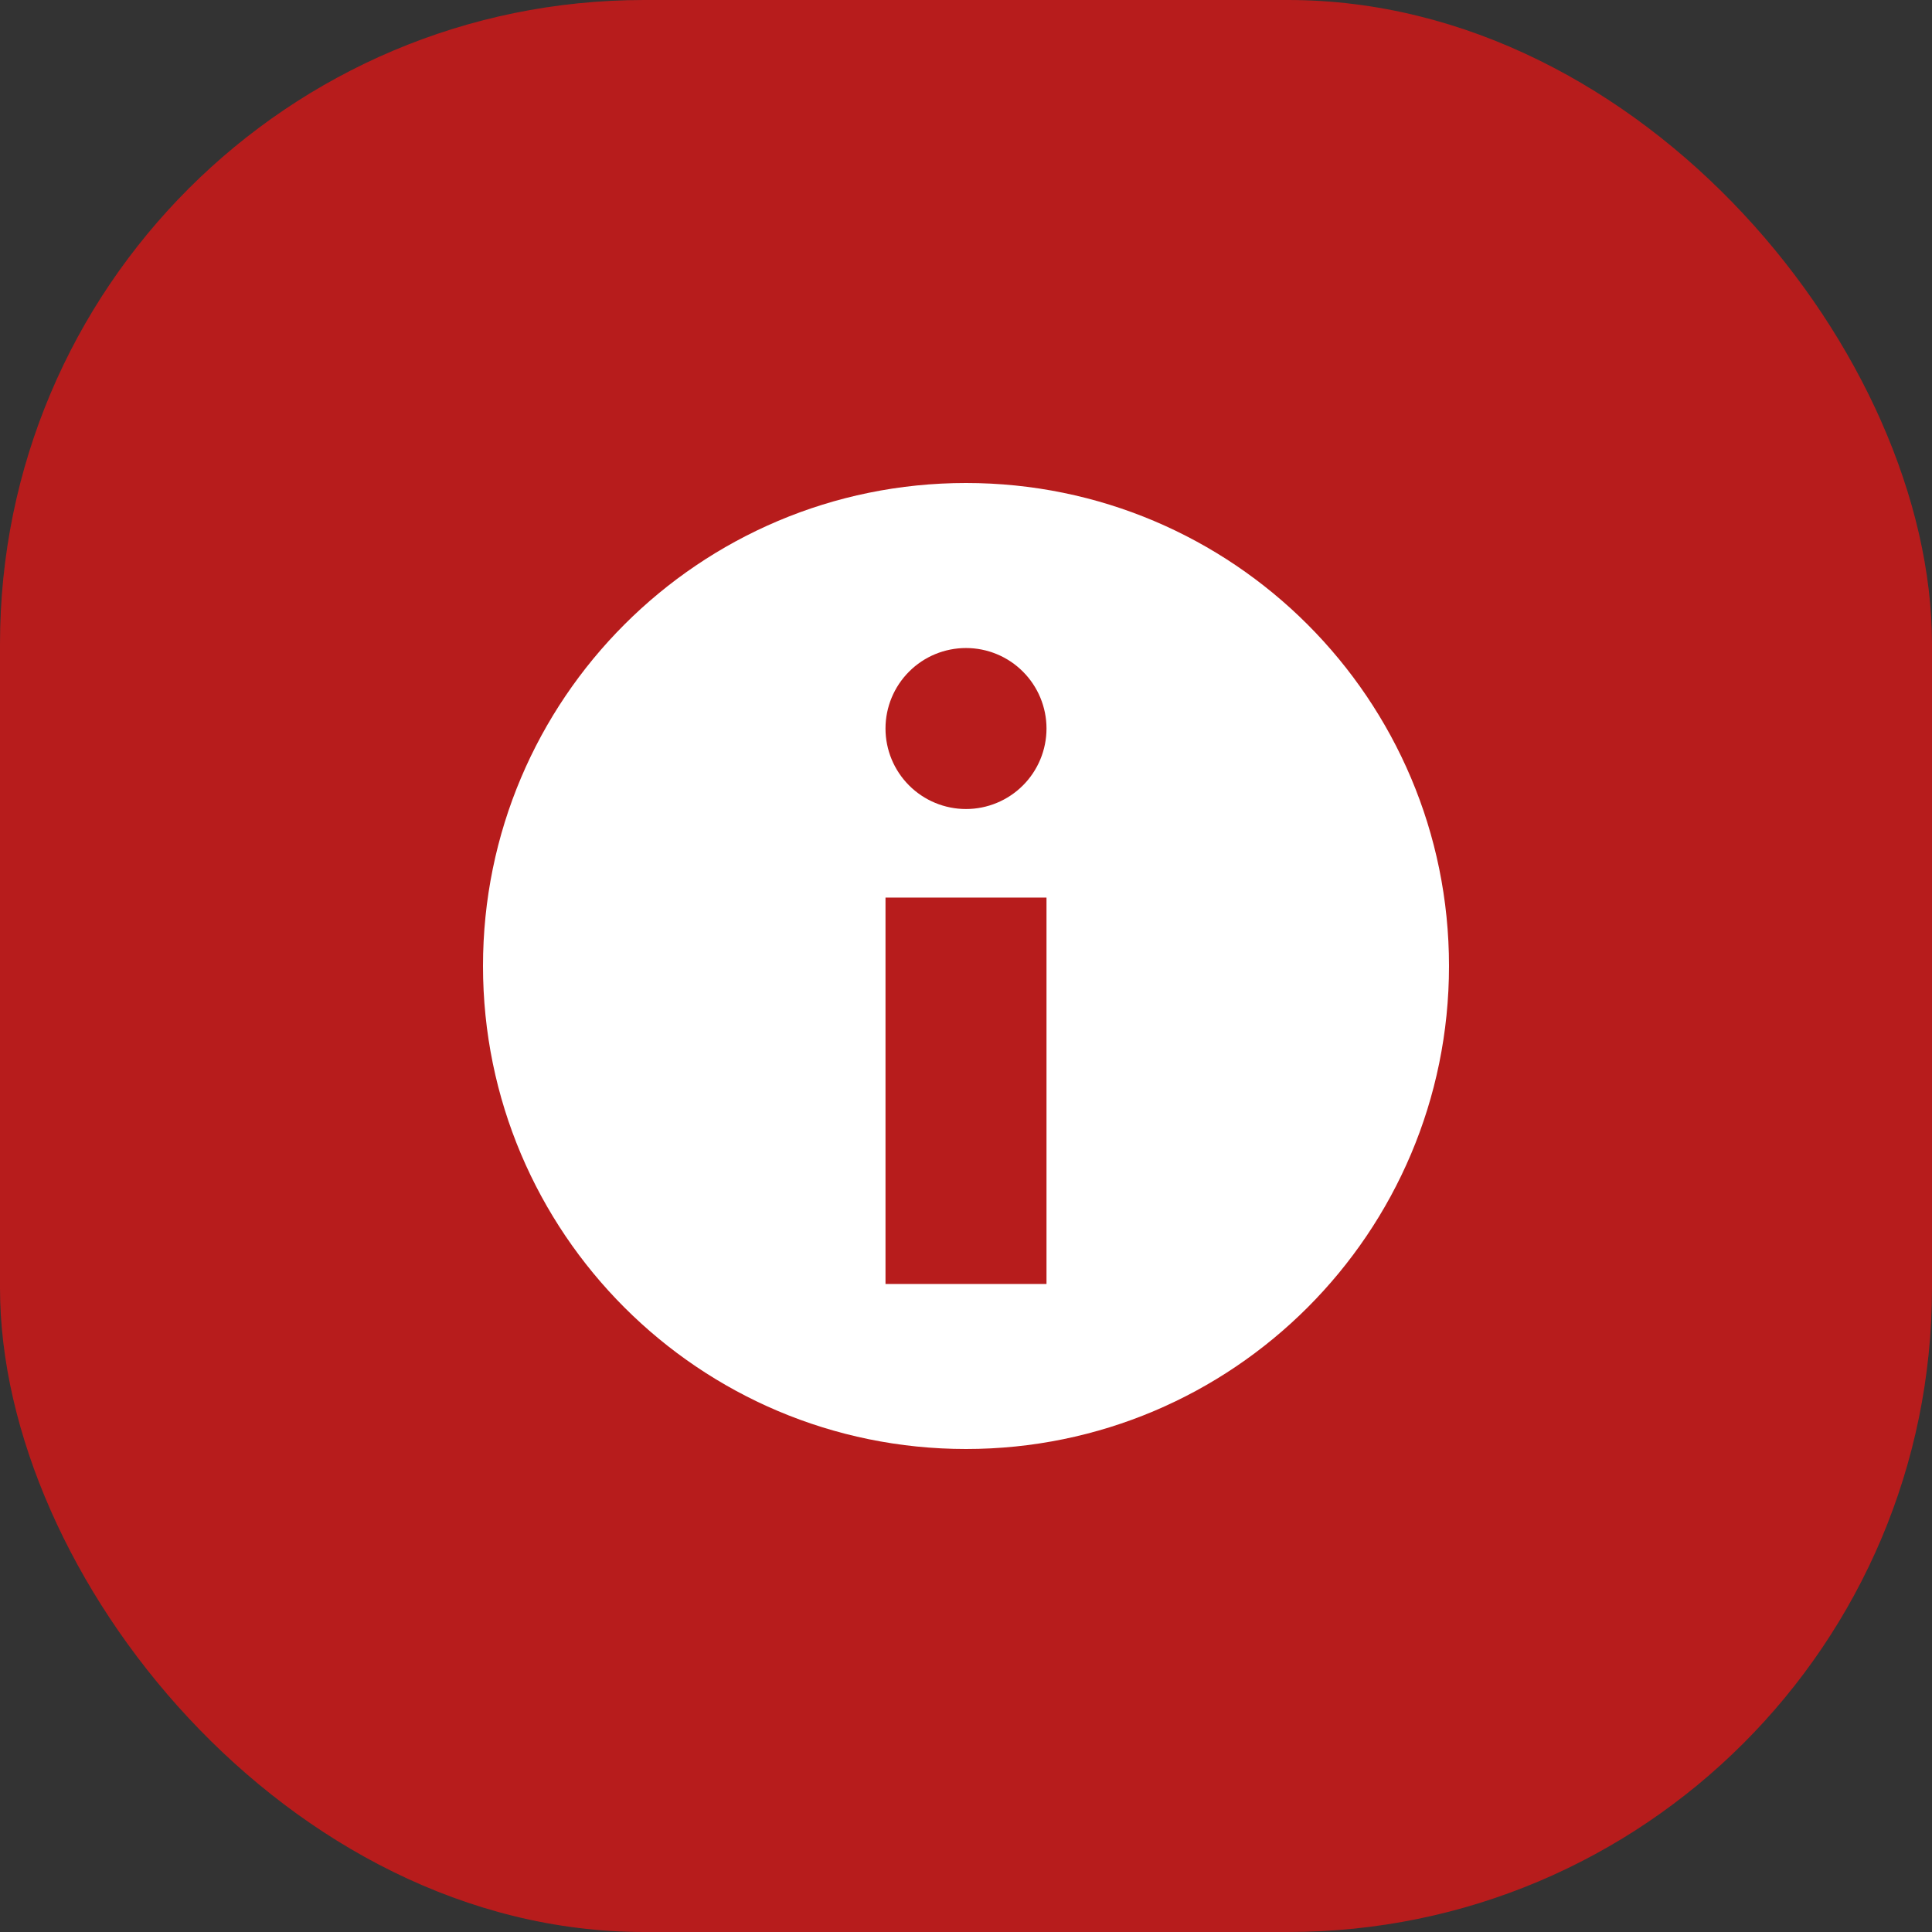
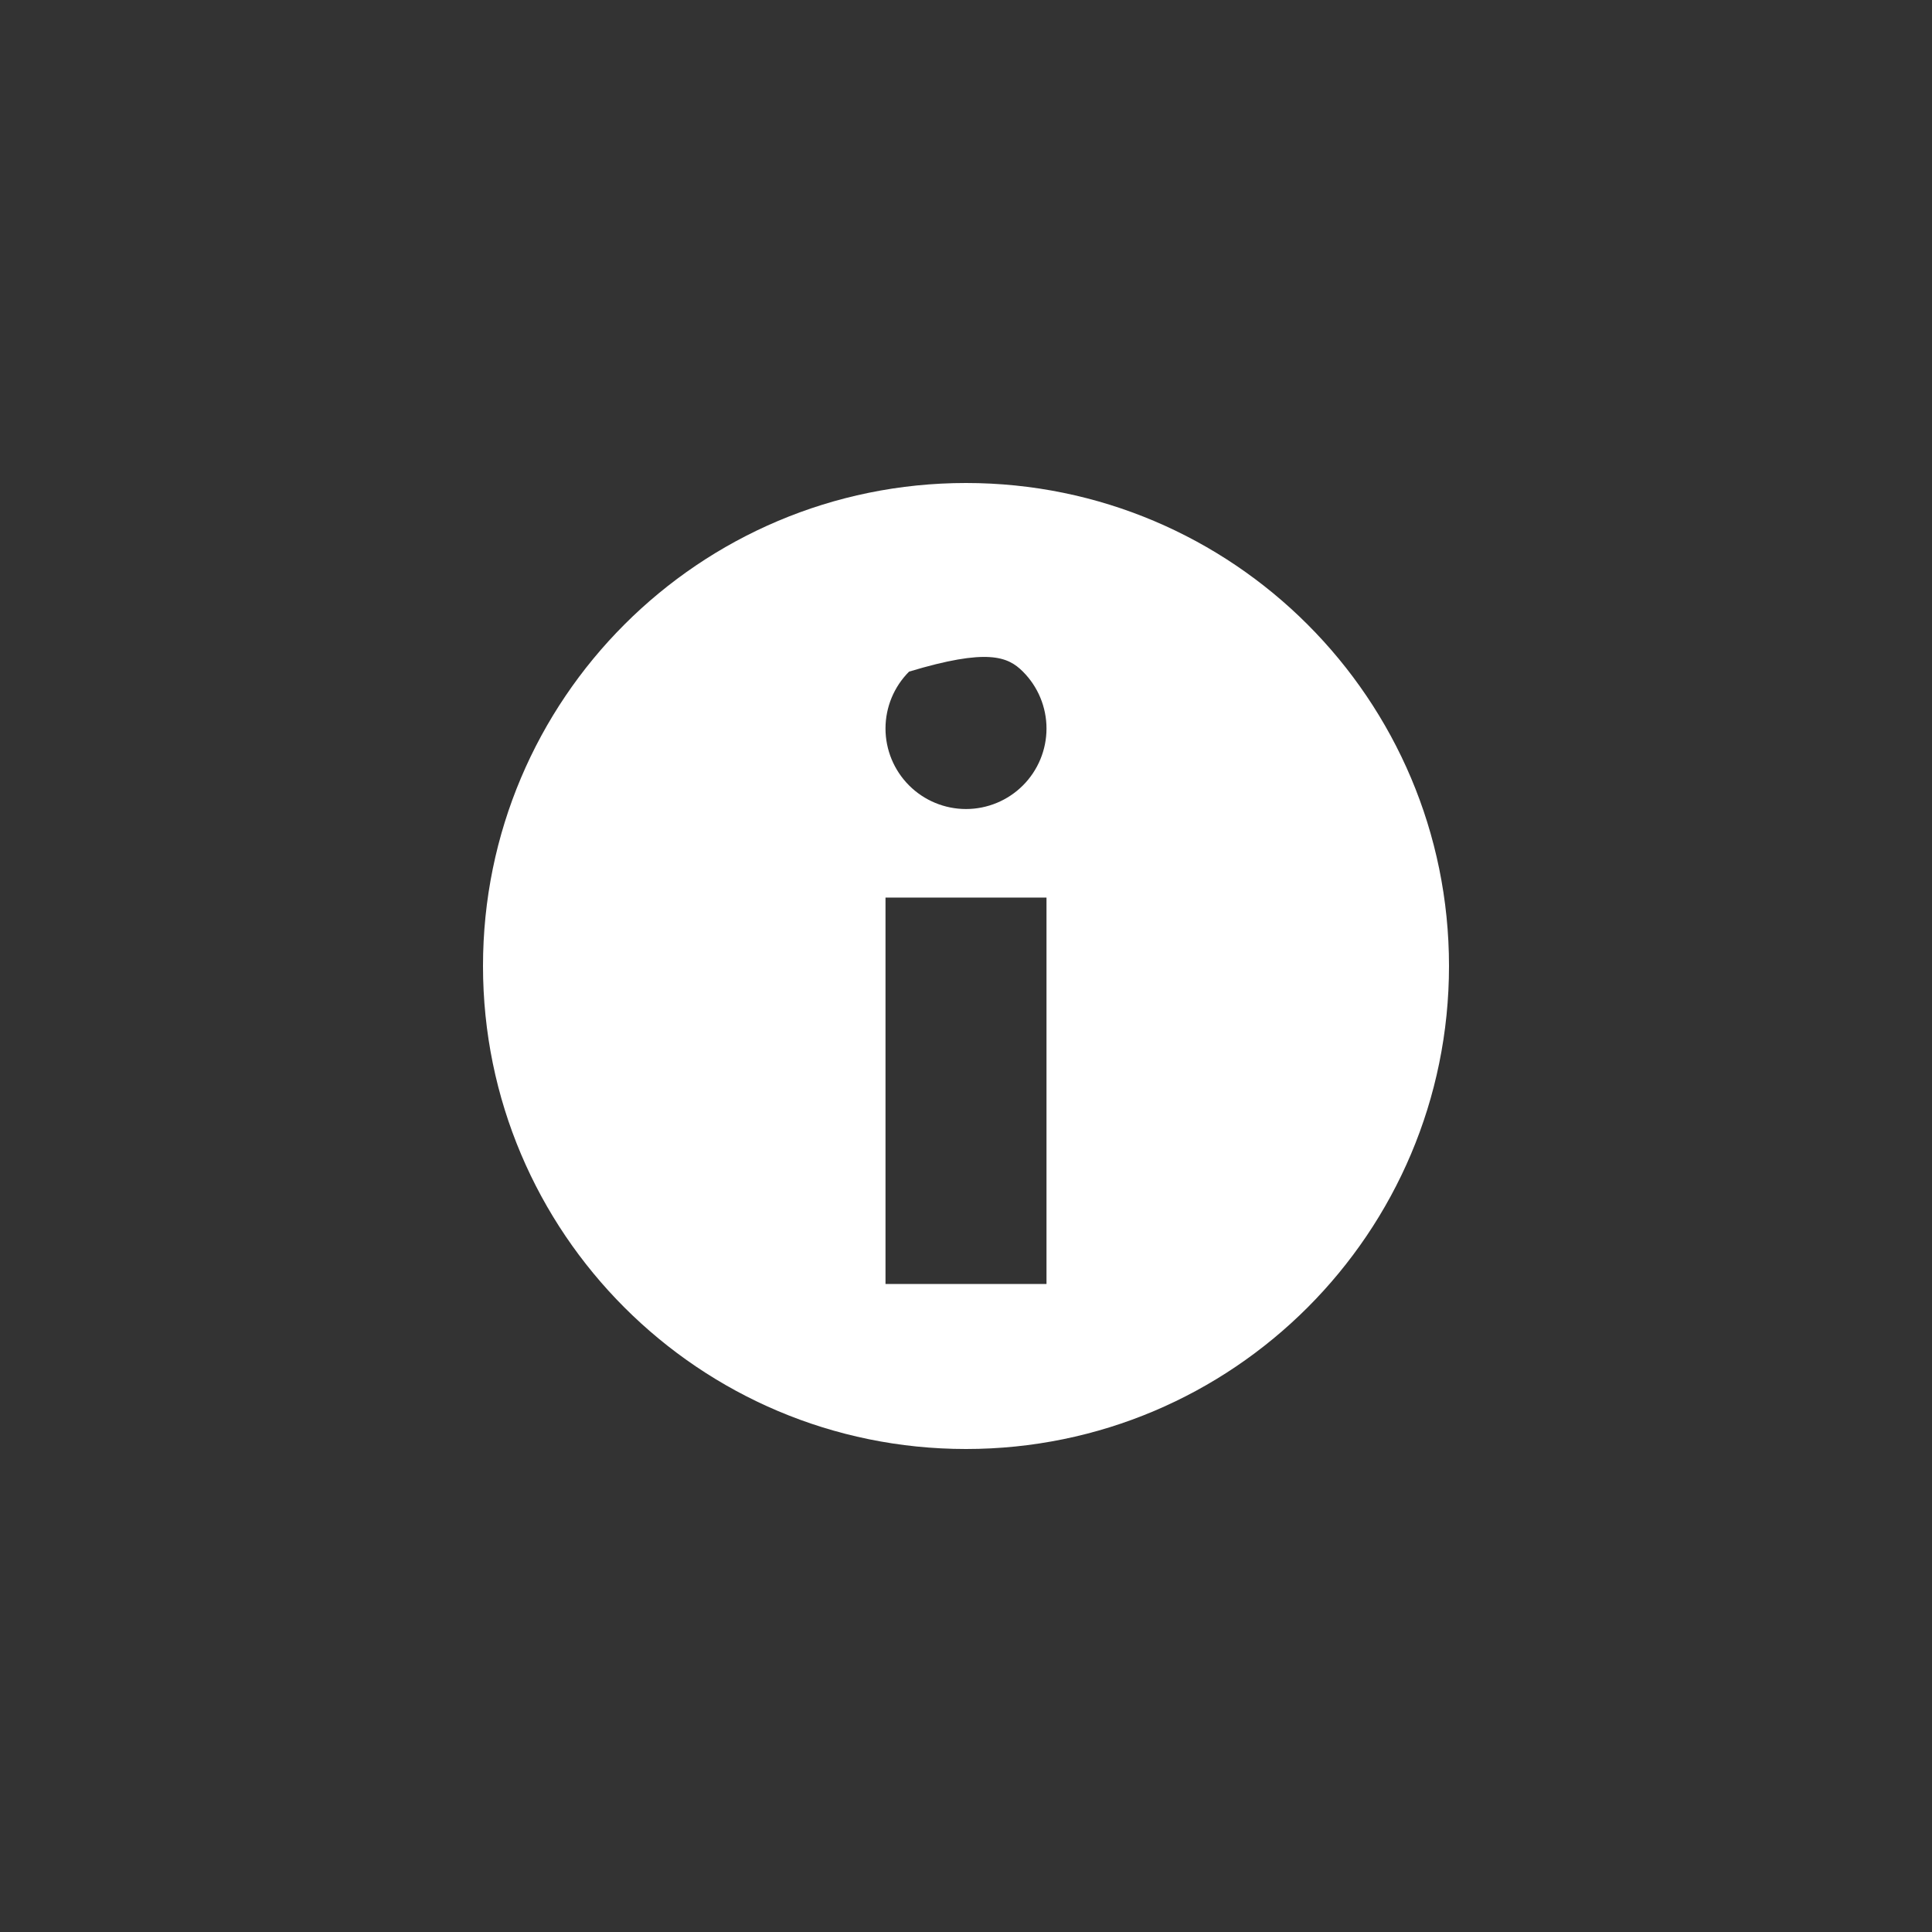
<svg xmlns="http://www.w3.org/2000/svg" width="48" height="48" viewBox="0 0 48 48" fill="none">
  <rect x="0" y="0" width="48" height="48" fill="#333333" stroke="none" />
  <g clip-path="url(#clip0_608_799)">
-     <rect width="48" height="48" rx="16" fill="#B71C1C" />
-     <path d="M24 12C17.373 12 12 17.372 12 24C12 30.627 17.373 36 24 36C30.627 36 36 30.627 36 24C36 17.372 30.627 12 24 12ZM26 31.9H22V22.3H26V31.9ZM24 20.1C23.47 20.1 22.961 19.889 22.586 19.514C22.211 19.139 22 18.63 22 18.1C22 17.569 22.211 17.061 22.586 16.686C22.961 16.31 23.47 16.1 24 16.1C24.53 16.1 25.039 16.31 25.414 16.686C25.789 17.061 26 17.569 26 18.1C26 18.63 25.789 19.139 25.414 19.514C25.039 19.889 24.53 20.1 24 20.1Z" fill="white" />
+     <path d="M24 12C17.373 12 12 17.372 12 24C12 30.627 17.373 36 24 36C30.627 36 36 30.627 36 24C36 17.372 30.627 12 24 12ZM26 31.9H22V22.3H26V31.9ZM24 20.1C23.47 20.1 22.961 19.889 22.586 19.514C22.211 19.139 22 18.63 22 18.1C22 17.569 22.211 17.061 22.586 16.686C24.53 16.1 25.039 16.31 25.414 16.686C25.789 17.061 26 17.569 26 18.1C26 18.63 25.789 19.139 25.414 19.514C25.039 19.889 24.53 20.1 24 20.1Z" fill="white" />
  </g>
  <defs>
    <clipPath id="clip0_608_799">
      <rect width="48" height="48" fill="white" />
    </clipPath>
  </defs>
</svg>